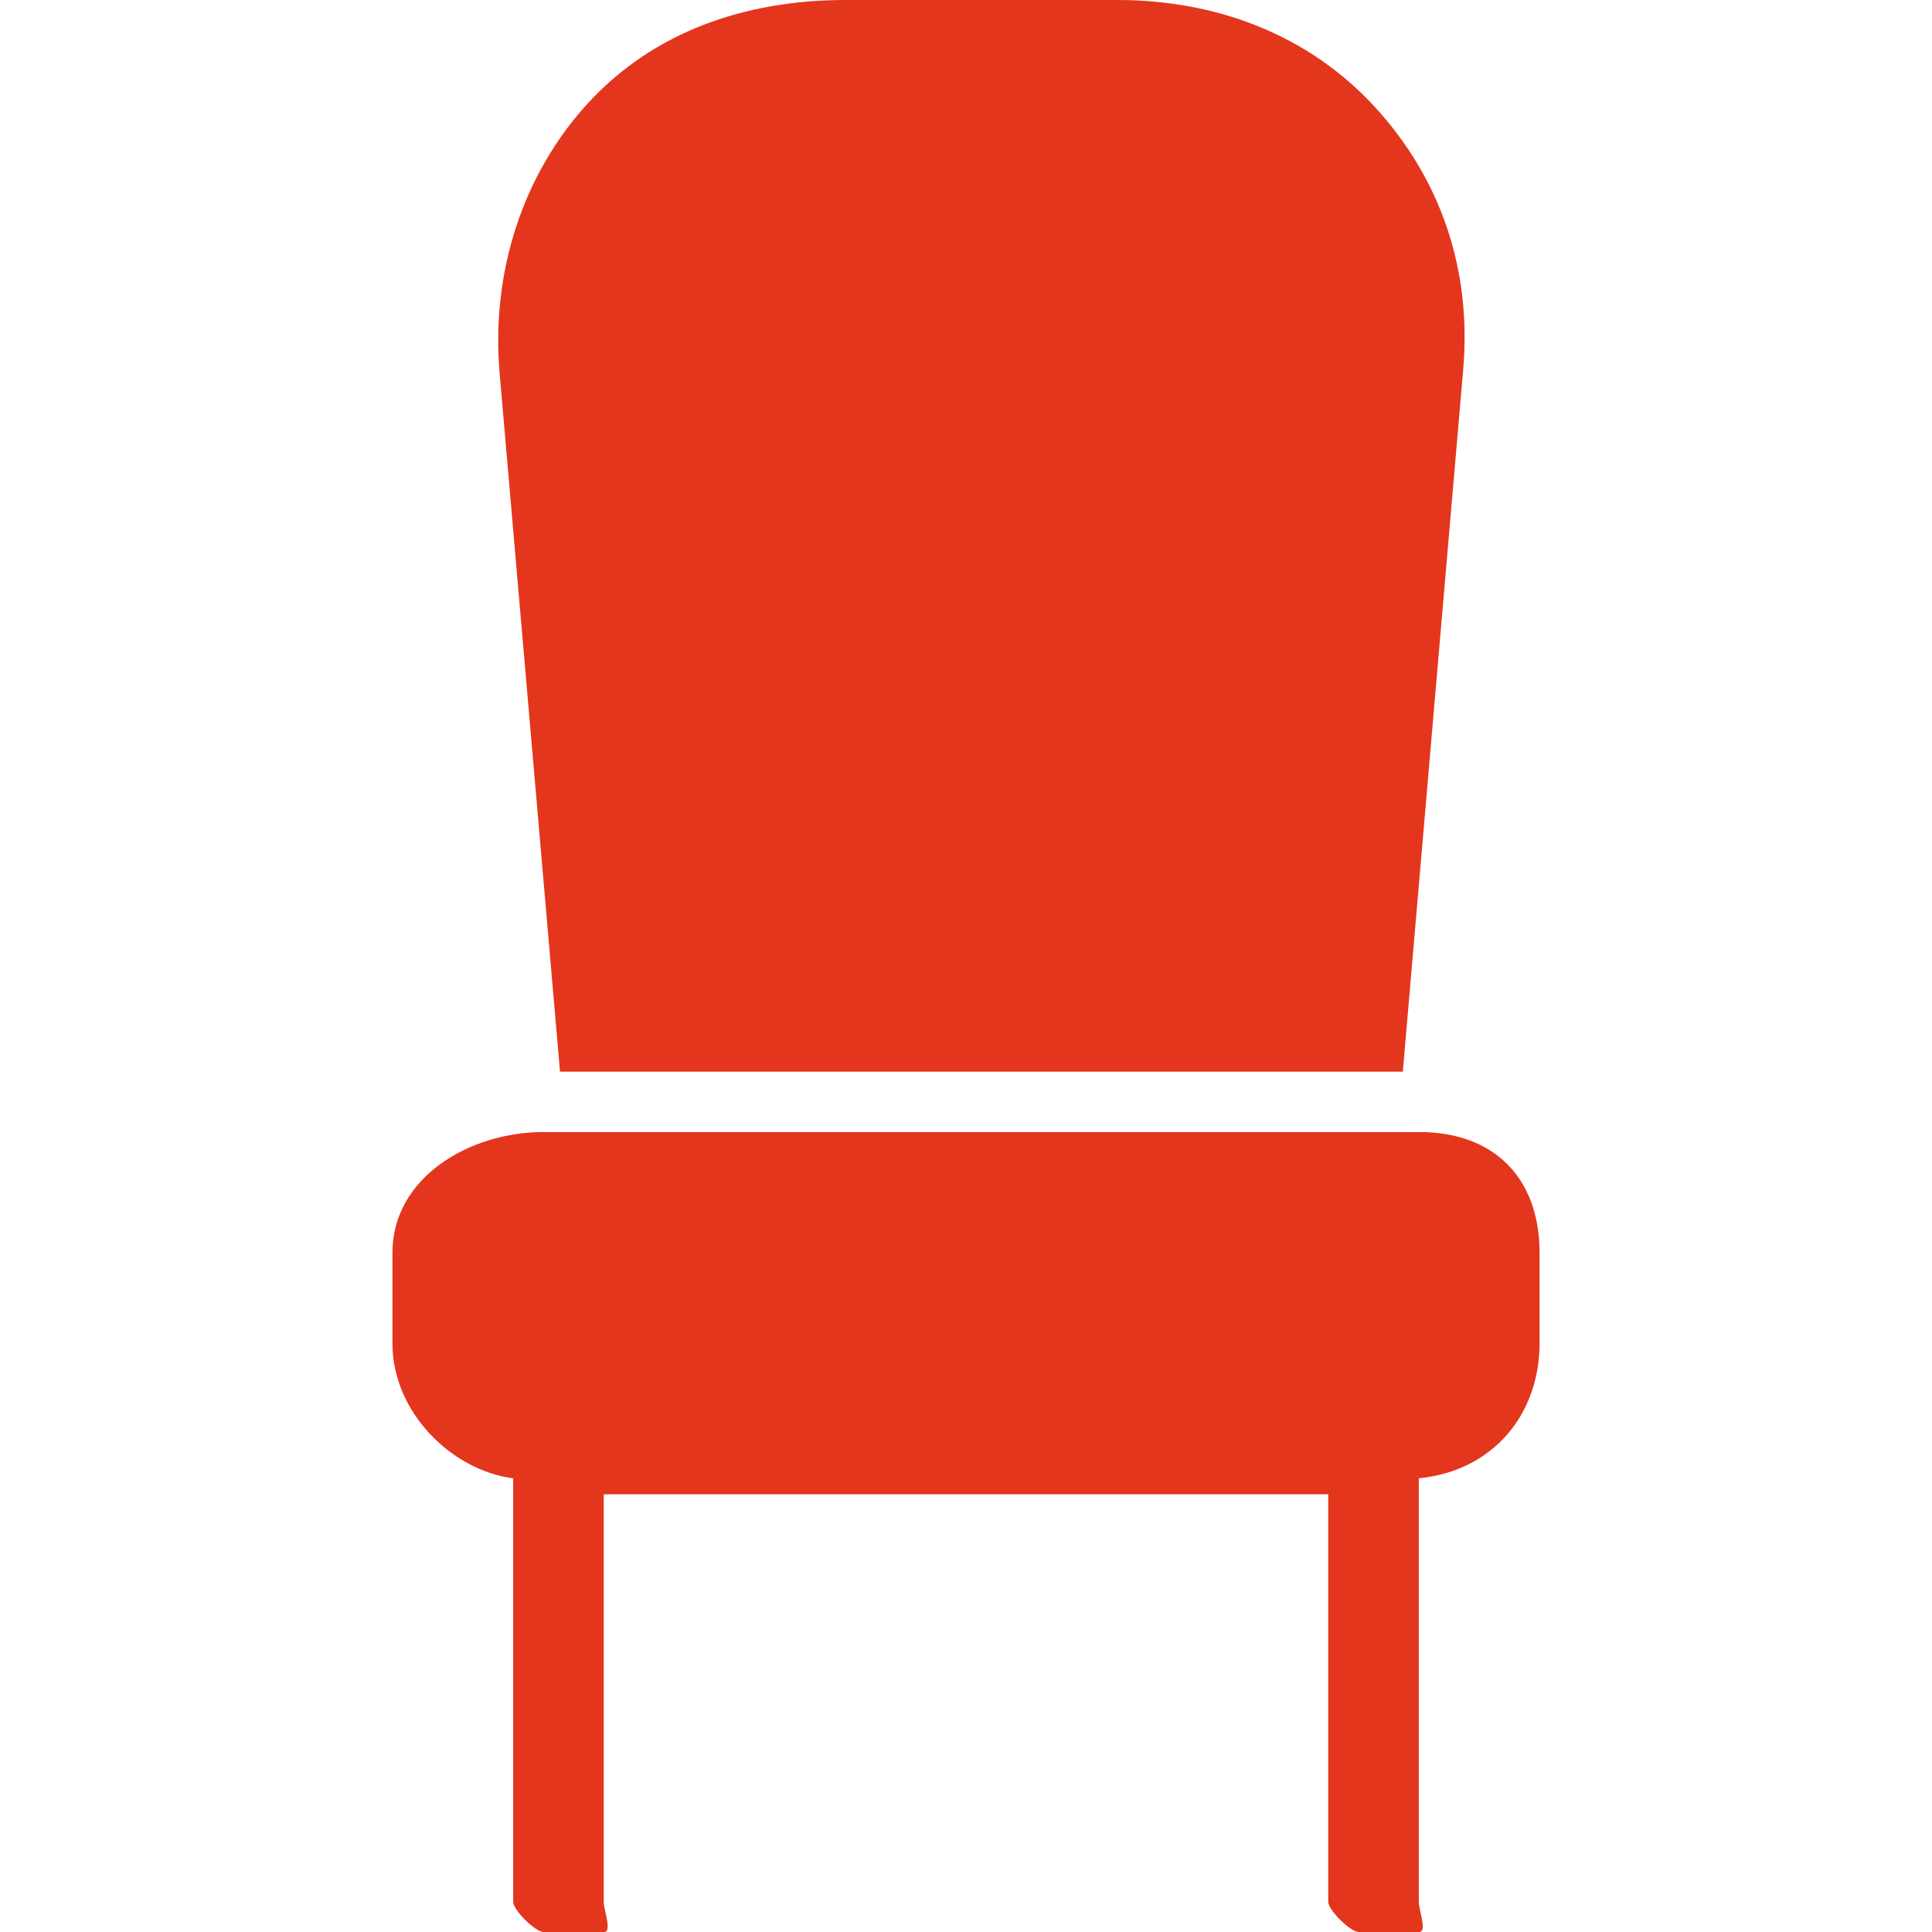
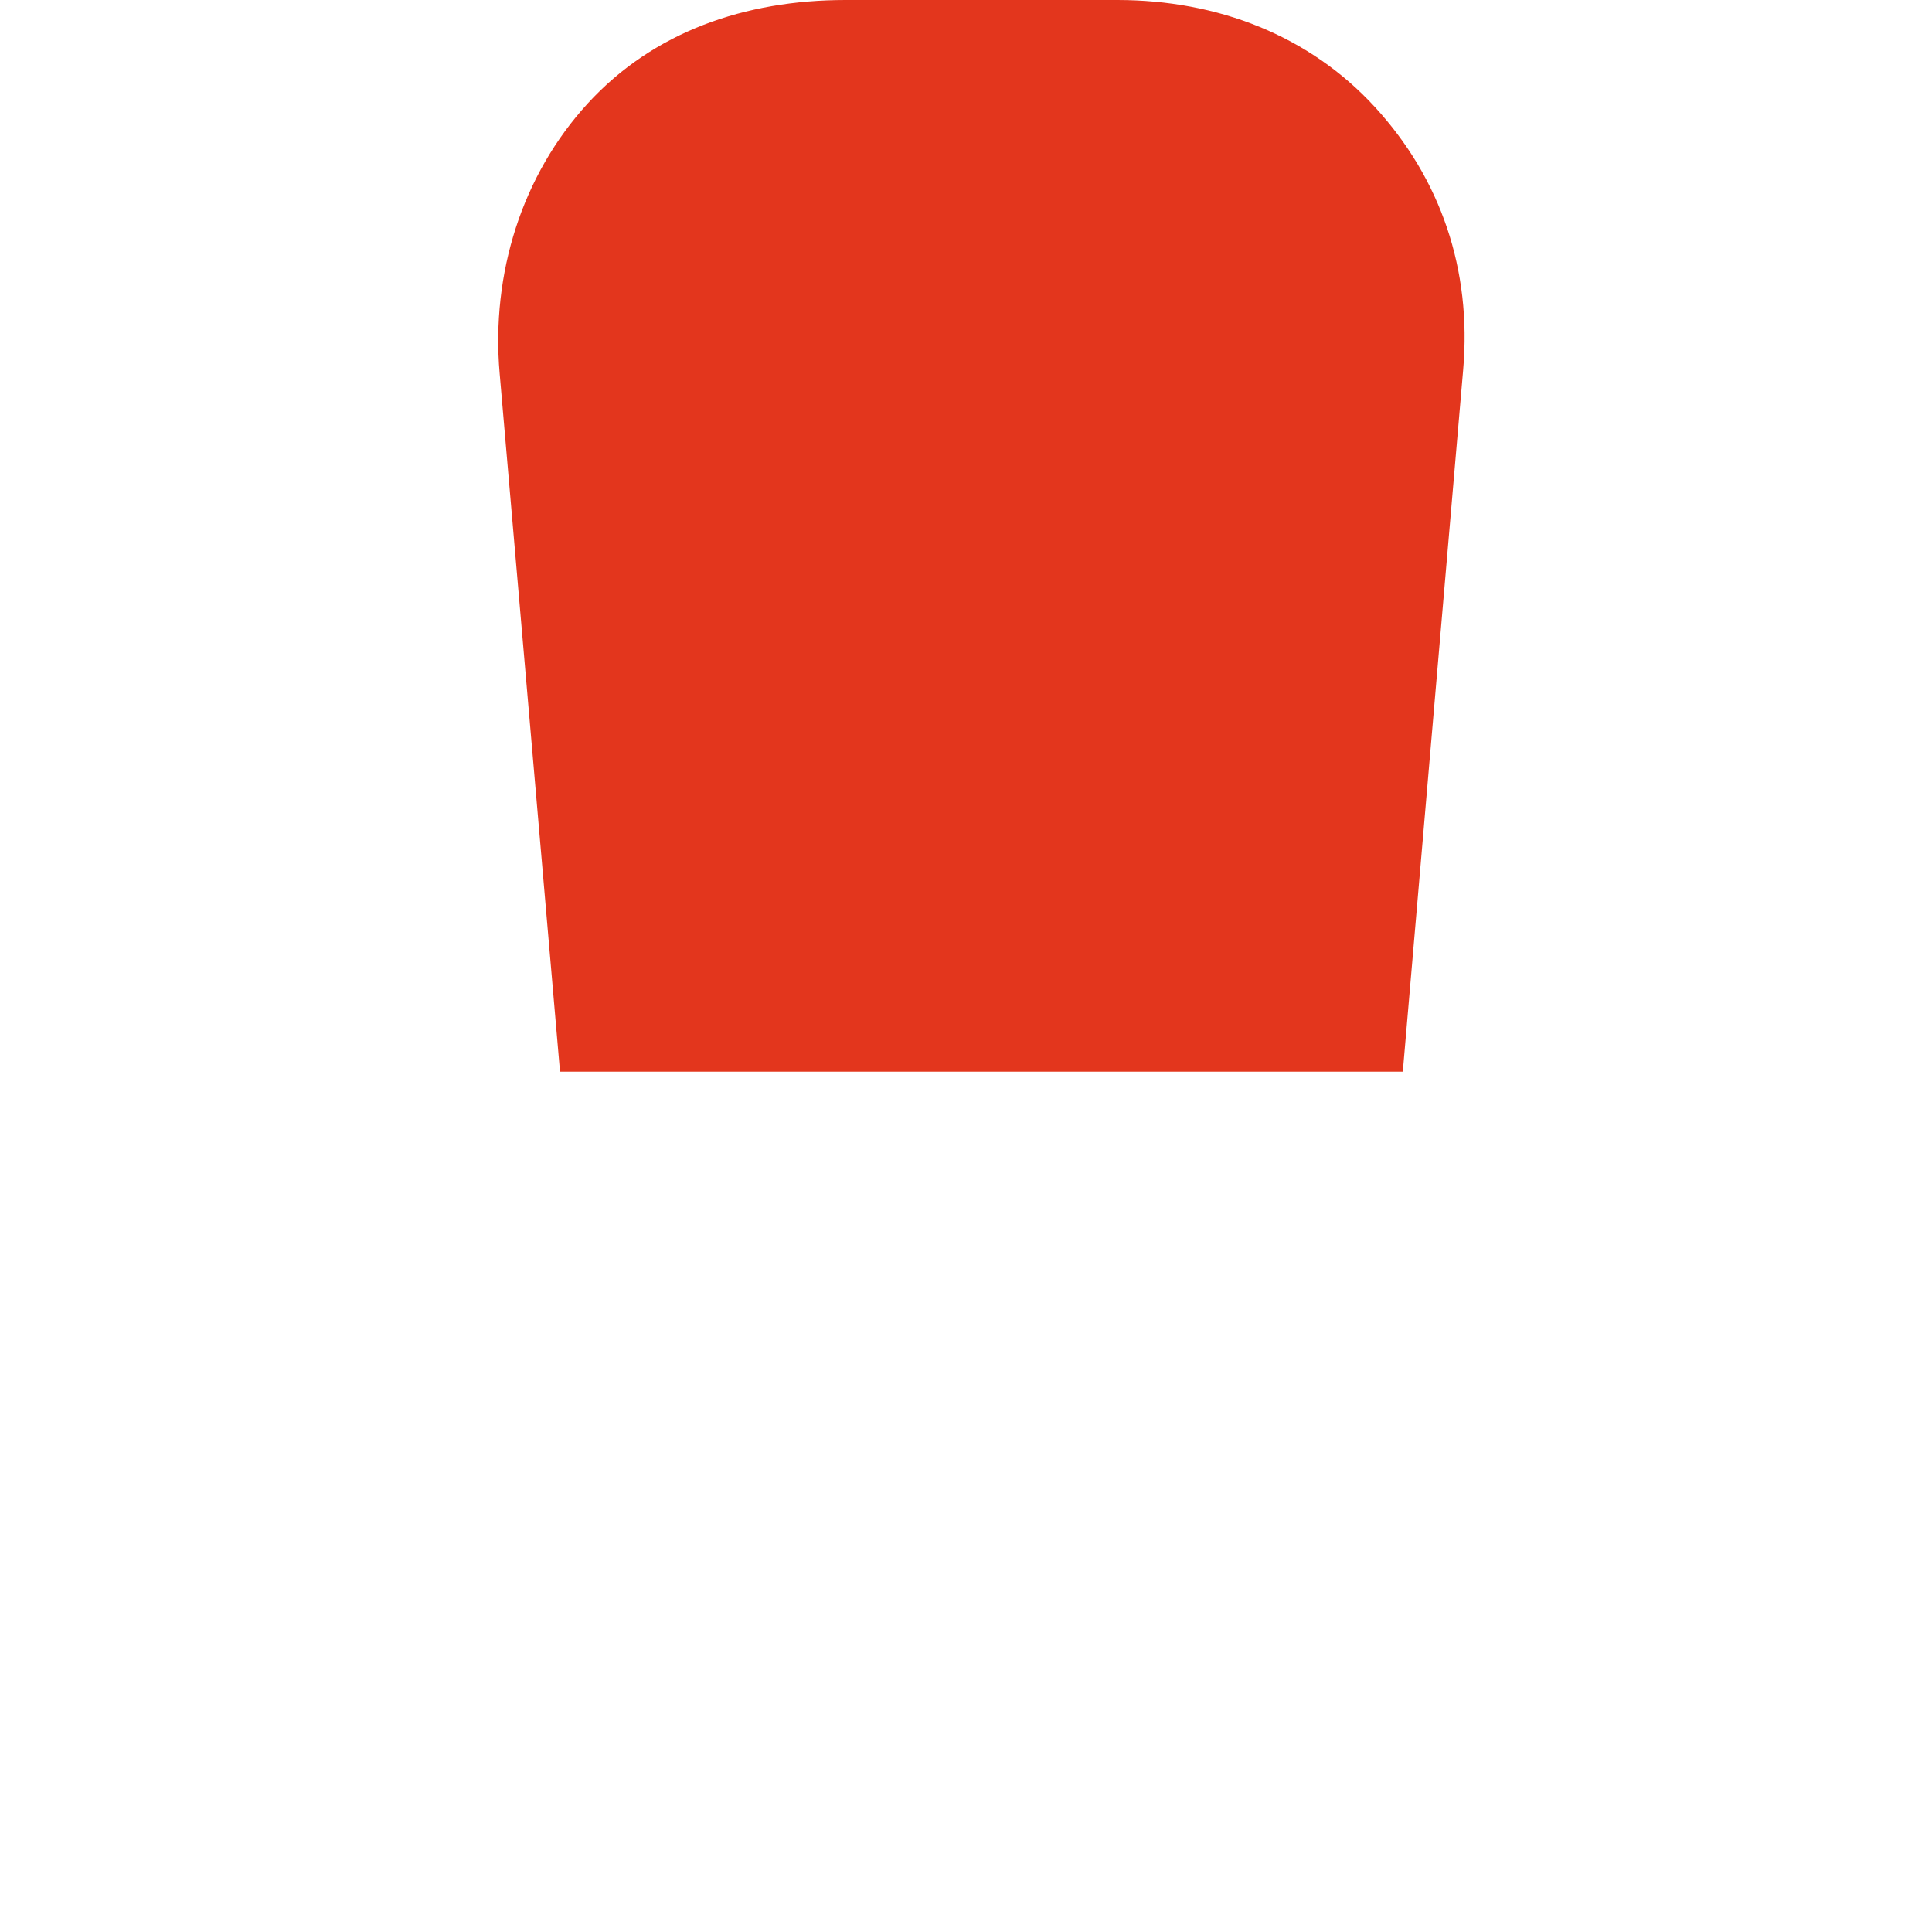
<svg xmlns="http://www.w3.org/2000/svg" version="1.1" id="Layer_1" x="0px" y="0px" viewBox="0 0 512 512" style="enable-background:new 0 0 512 512;" xml:space="preserve" width="512px" height="512px">
  <g>
    <g>
      <g>
        <path d="M364.392,28.392C347.012,9.436,322.752,0,296.084,0h-72c-26.672,0-50.928,8.436-68.308,27.392    c-17.38,18.956-25.676,45.024-23.364,71.592L148.408,284H371.76l15.996-186.016C390.064,71.412,381.768,47.344,364.392,28.392z" data-original="#000000" class="active-path" data-old_color="#000000" fill="#E3361D" />
      </g>
    </g>
    <g>
      <g>
-         <path d="M376.084,300h-5.72H149.796h-5.712C124.236,300,104,312.152,104,332v24c0,18.496,16,33.764,32,35.764V504    c0,2.208,5.876,8,8.084,8h16c2.208,0-0.084-5.792-0.084-8V396h192v108c0,2.208,5.876,8,8.084,8h16c2.208,0-0.084-5.792-0.084-8    V391.764c20-2,32-17.268,32-35.764v-24C408,312.152,395.932,300,376.084,300z" data-original="#000000" class="active-path" data-old_color="#000000" fill="#E3361D" />
-       </g>
+         </g>
    </g>
  </g>
</svg>